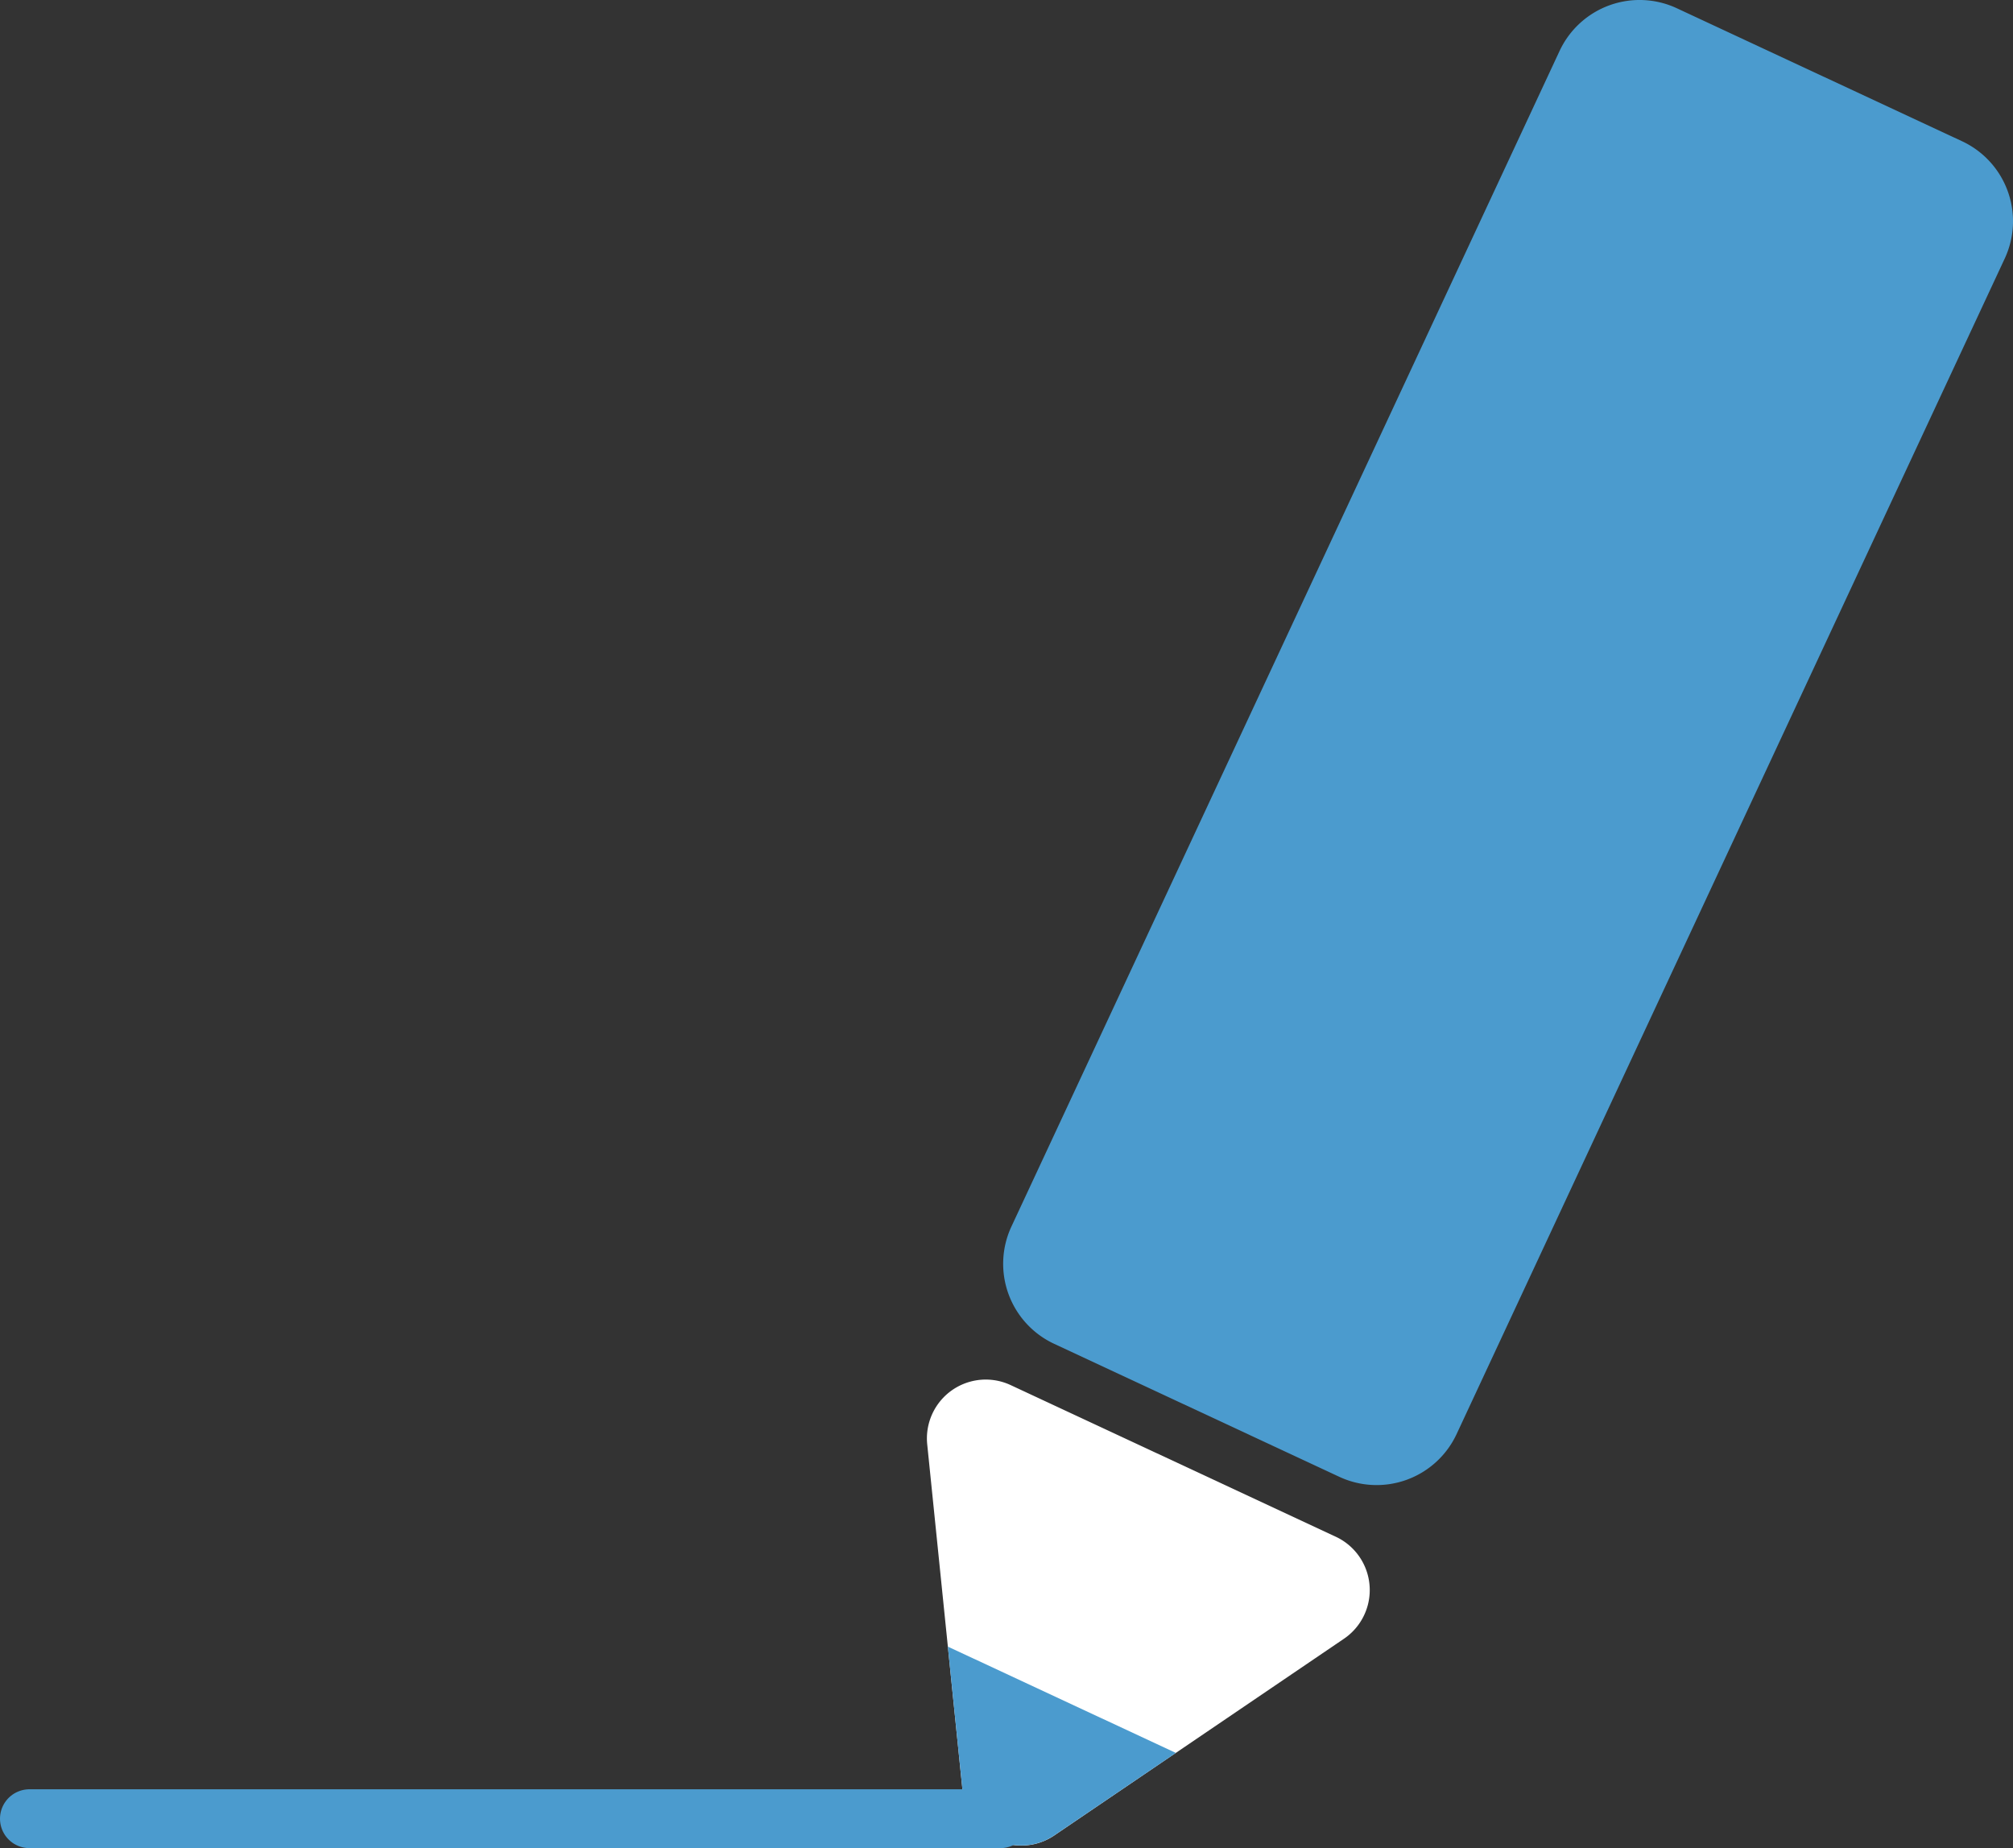
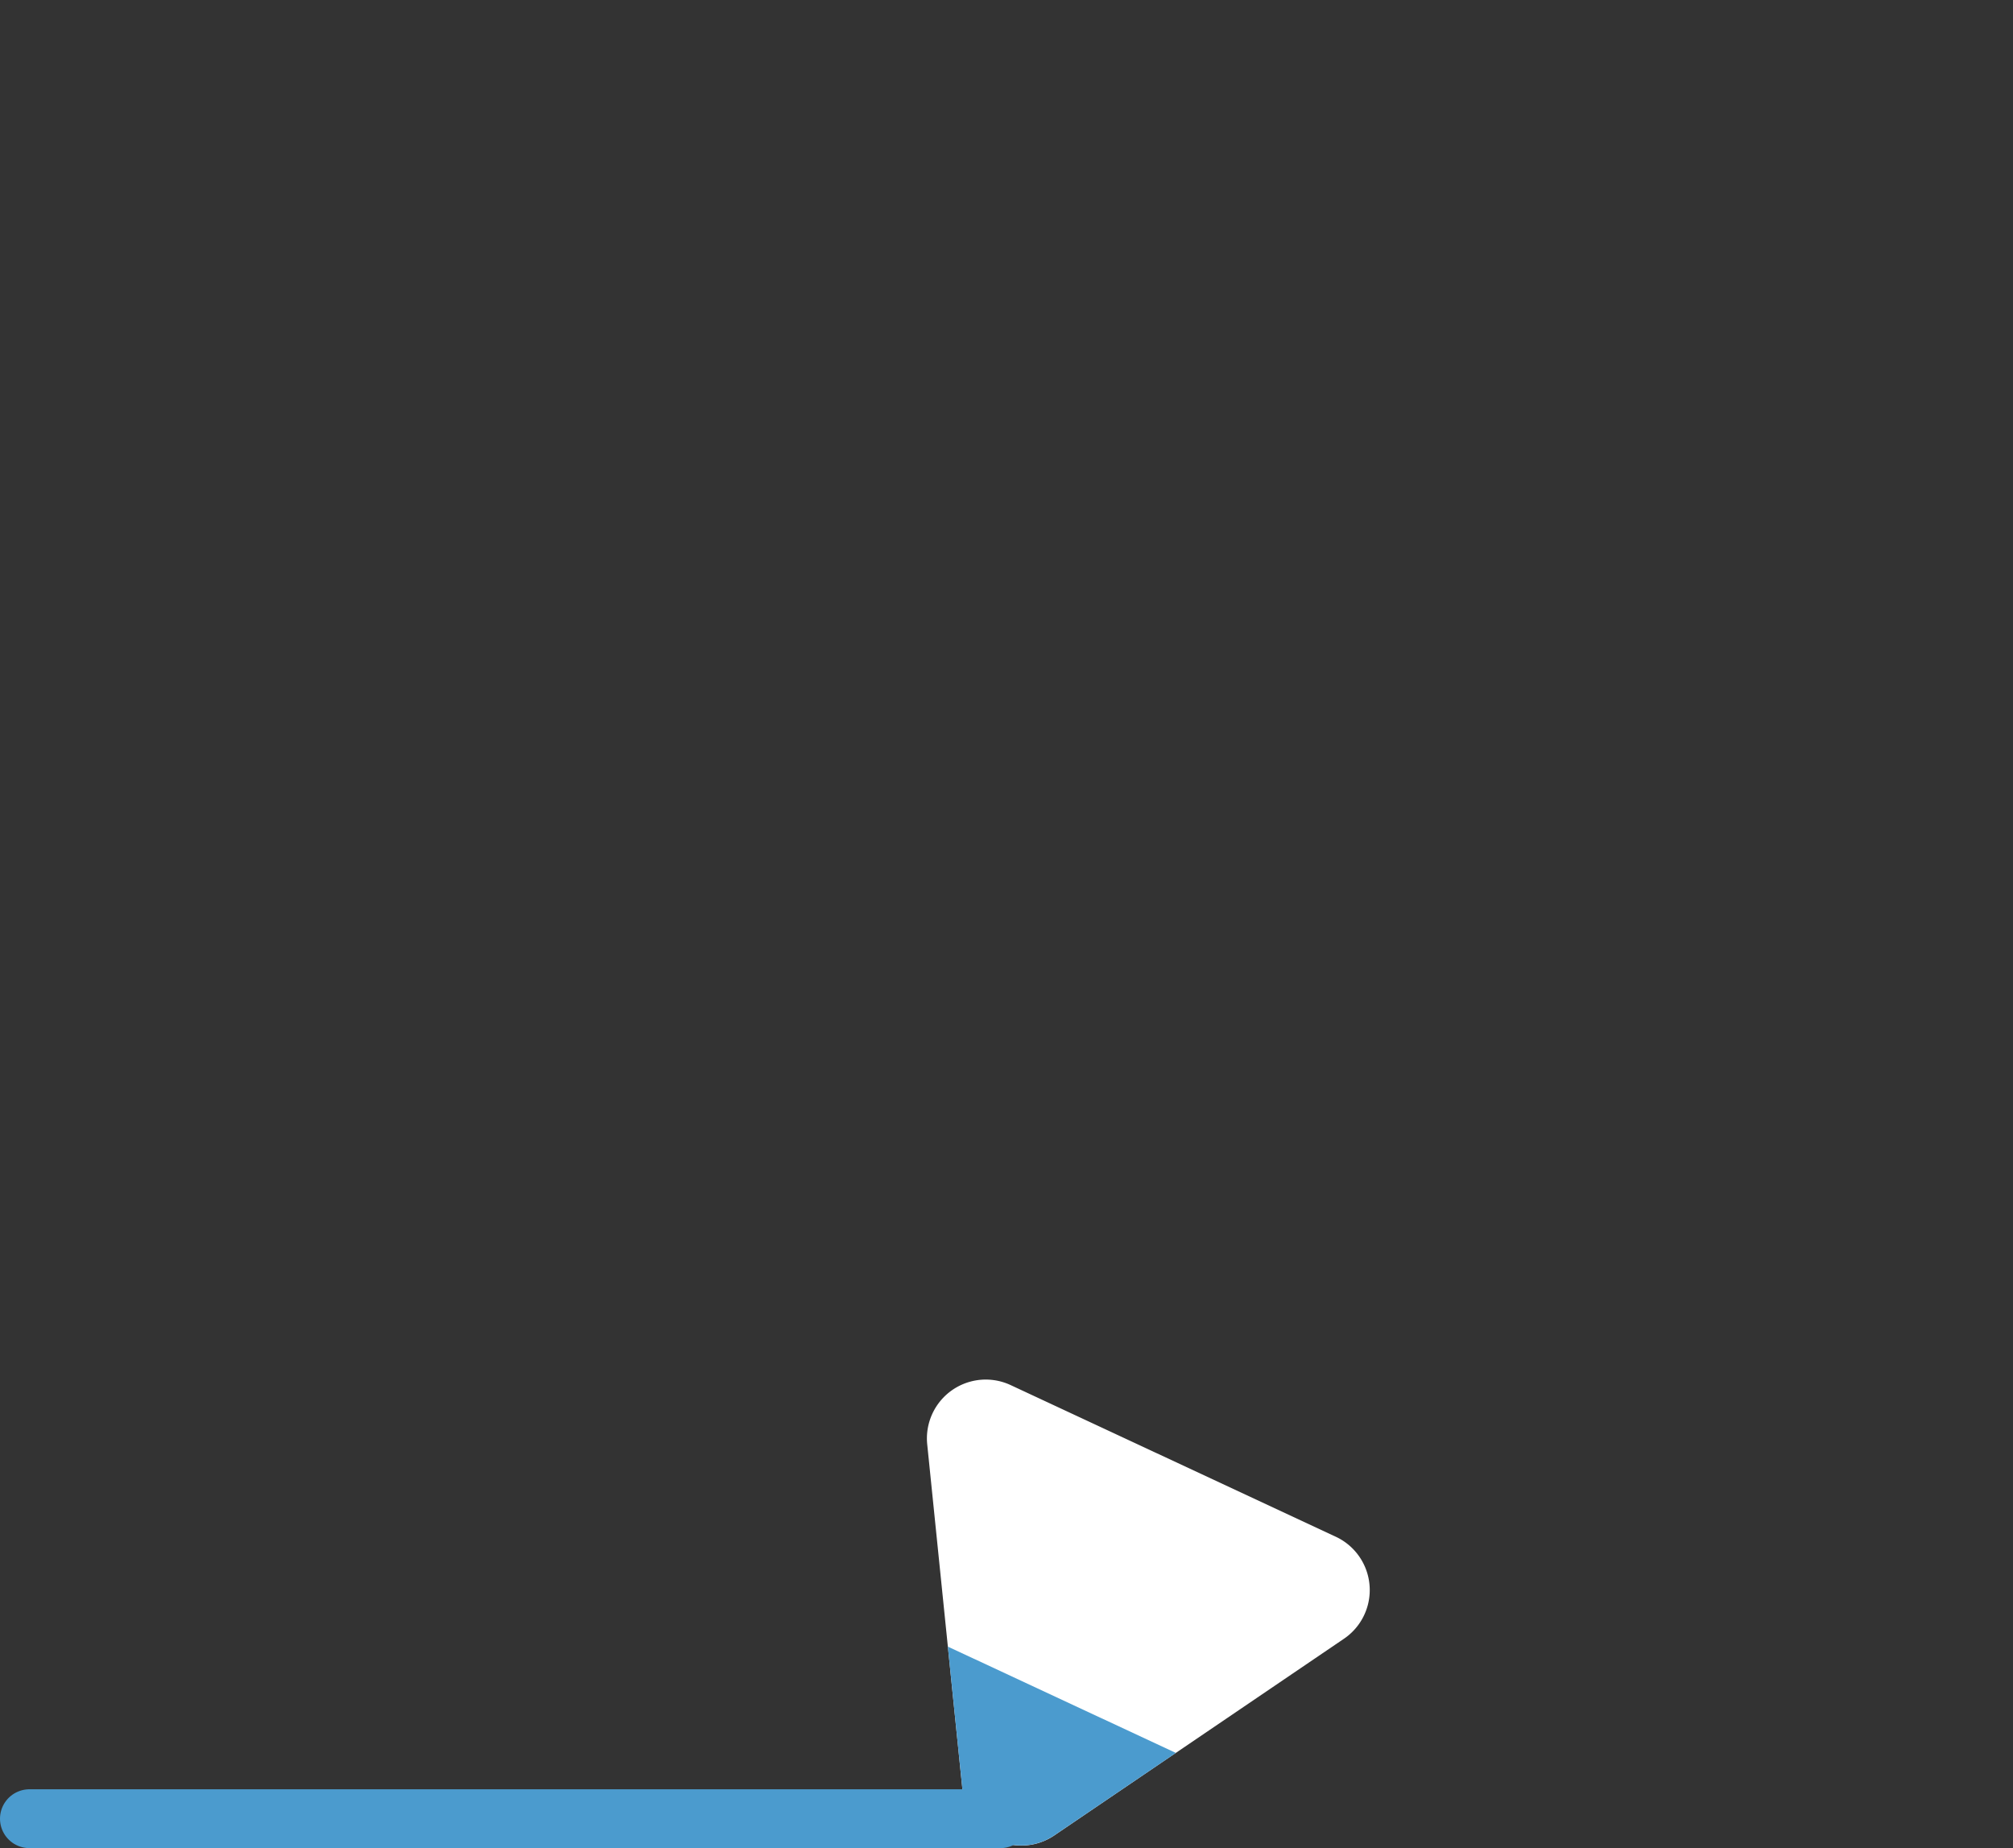
<svg xmlns="http://www.w3.org/2000/svg" width="68.417" height="62.811" viewBox="0 0 68.417 62.811">
  <rect x="0" y="0" width="68.417" height="62.811" fill="#333333" stroke="none" />
  <defs>
    <clipPath id="clip-path">
      <rect id="長方形_501" data-name="長方形 501" width="68.417" height="62.811" transform="translate(0 0)" fill="none" />
    </clipPath>
  </defs>
  <g id="グループ_408" data-name="グループ 408" transform="translate(0 0)">
    <g id="グループ_407" data-name="グループ 407" clip-path="url(#clip-path)">
-       <path id="パス_2244" data-name="パス 2244" d="M45.519,50.191l-9.692-4.52a3,3,0,0,1-1.451-3.986L53.006,1.732A3,3,0,0,1,56.993.281L66.685,4.8a3,3,0,0,1,1.451,3.987L49.506,48.74a3,3,0,0,1-3.987,1.451" fill="#4b9bce" />
      <path id="パス_2245" data-name="パス 2245" d="M32.722,60.927,31.514,49.09a2,2,0,0,1,2.835-2.016L45.4,52.228a2,2,0,0,1,.278,3.467l-9.844,6.684a2,2,0,0,1-3.113-1.452" fill="#fff" />
      <path id="パス_2246" data-name="パス 2246" d="M32.722,60.927l-.507-4.965,7.749,3.613-4.129,2.8a2,2,0,0,1-3.113-1.452" fill="#4b9bce" />
      <line id="線_160" data-name="線 160" x2="33" transform="translate(1 61.811)" fill="none" stroke="#4b9bce" stroke-linecap="round" stroke-miterlimit="10" stroke-width="2" />
    </g>
  </g>
</svg>